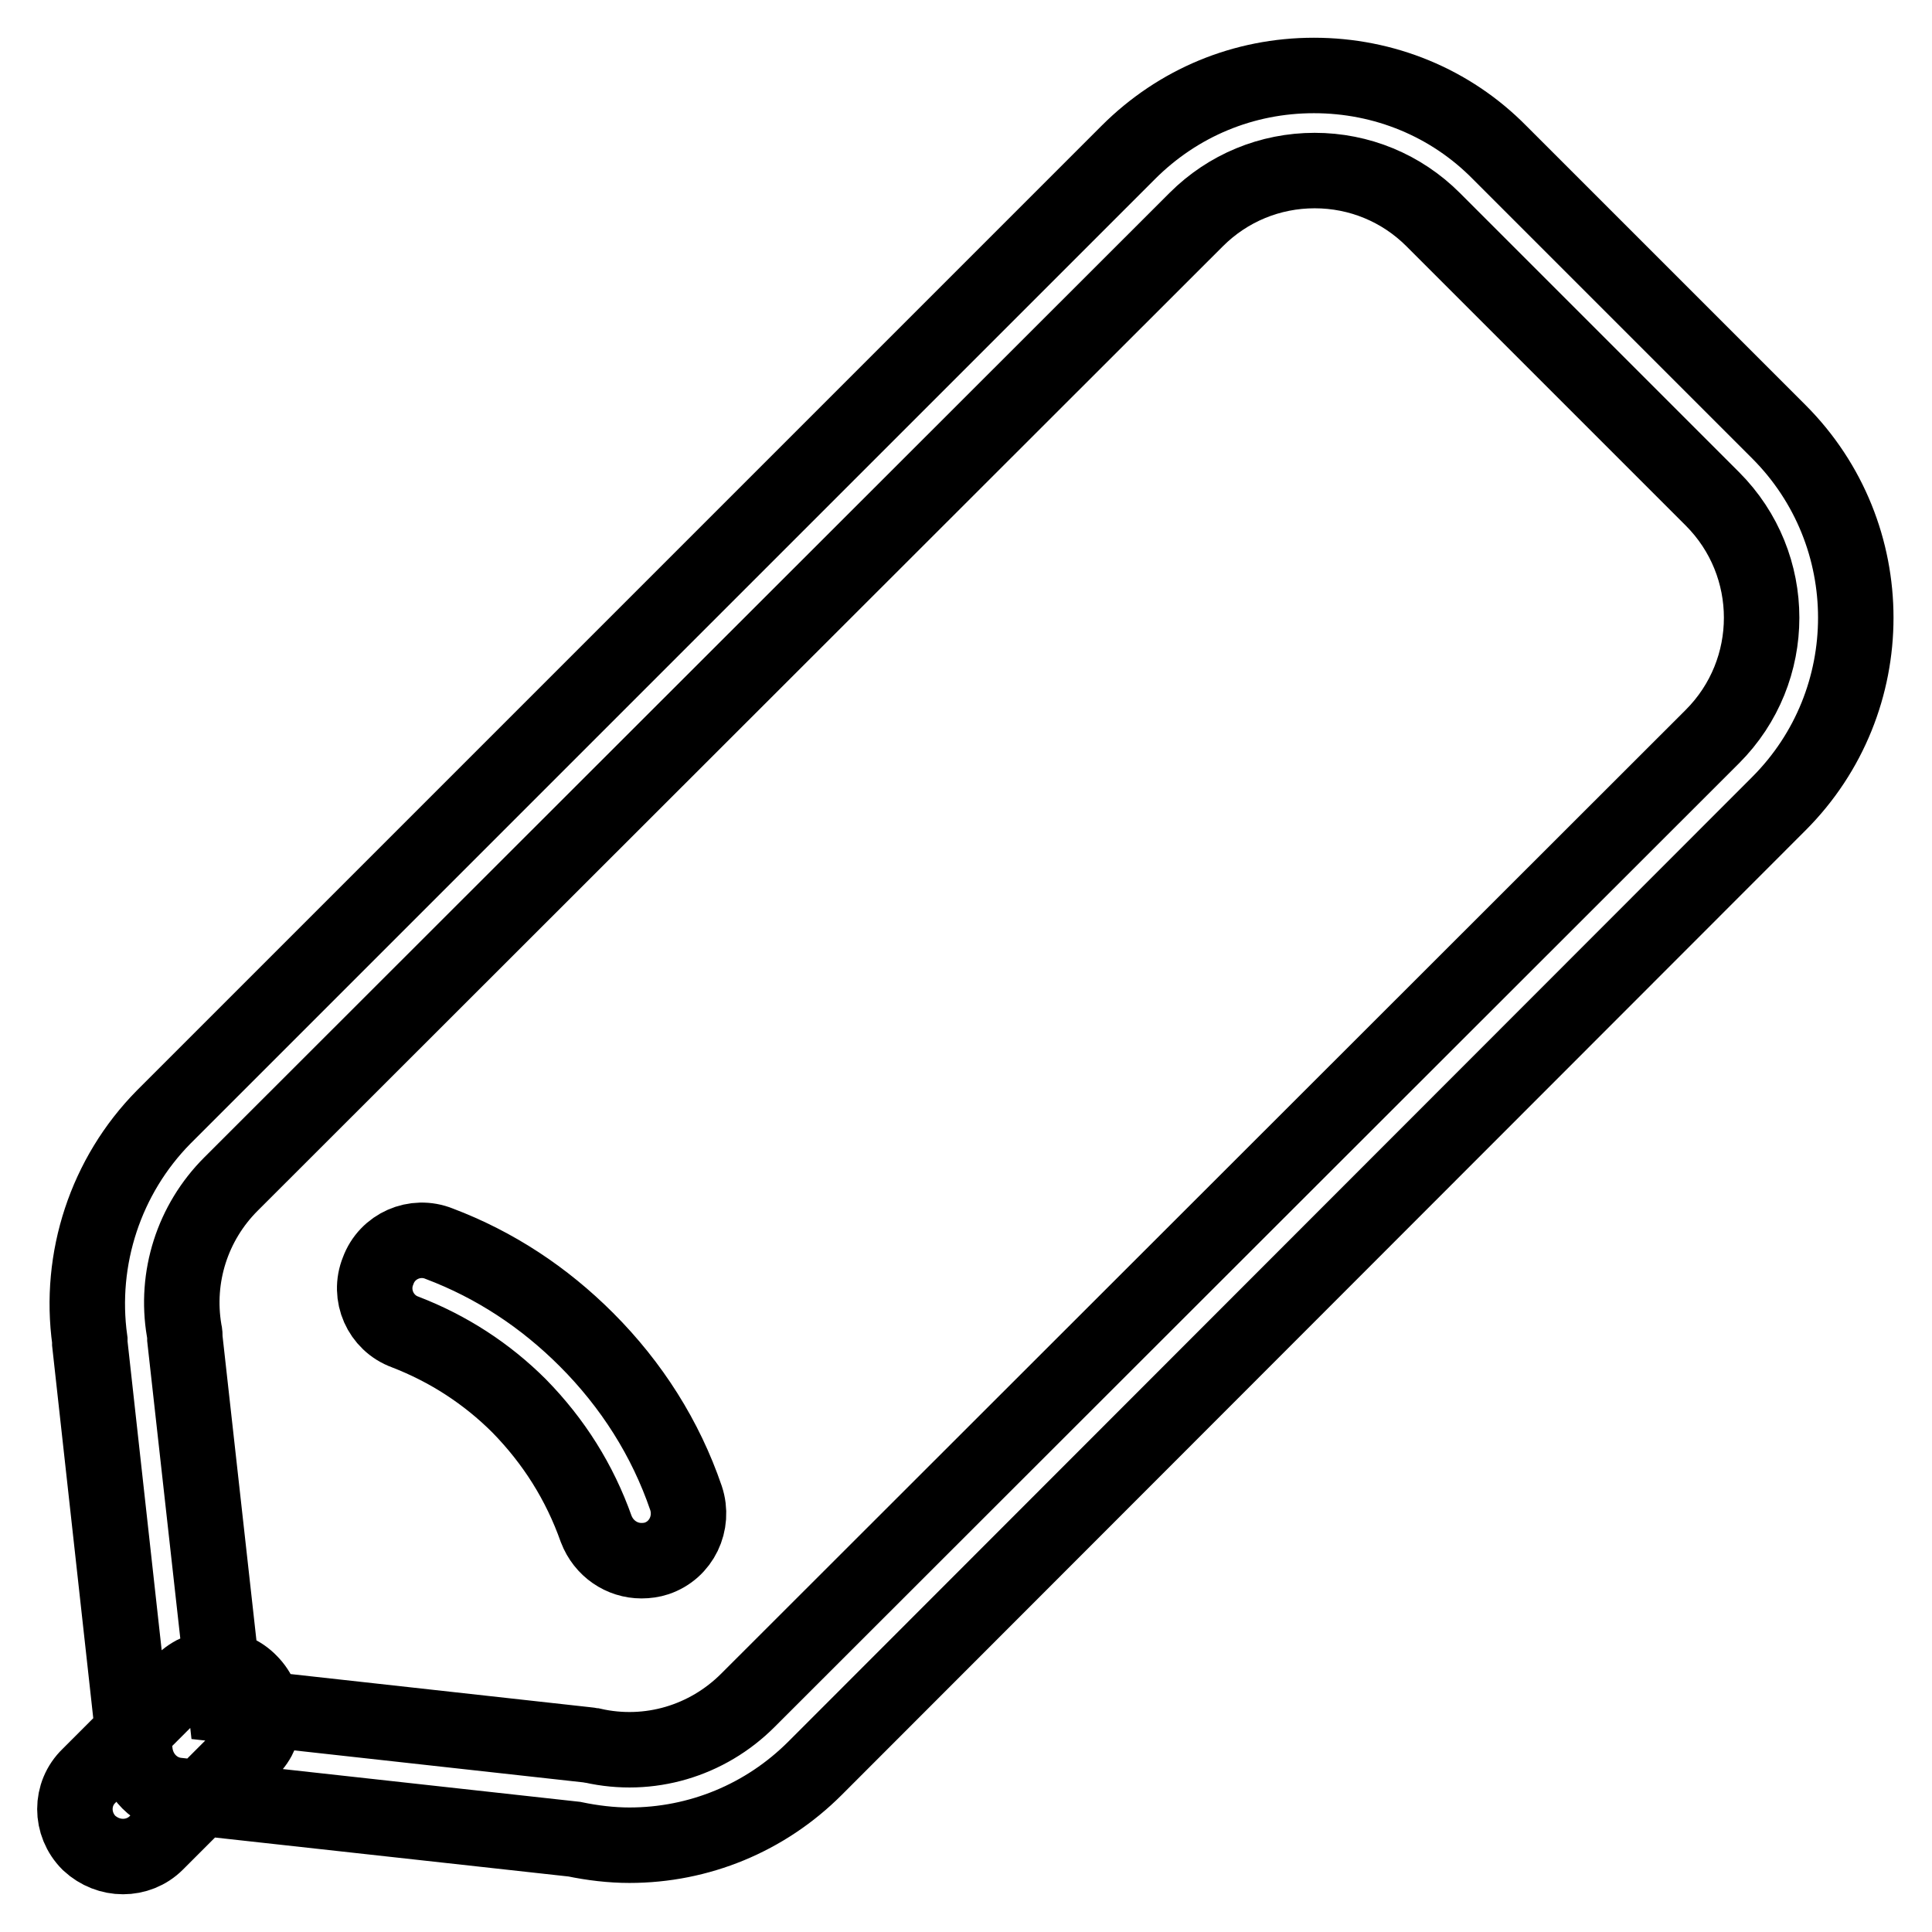
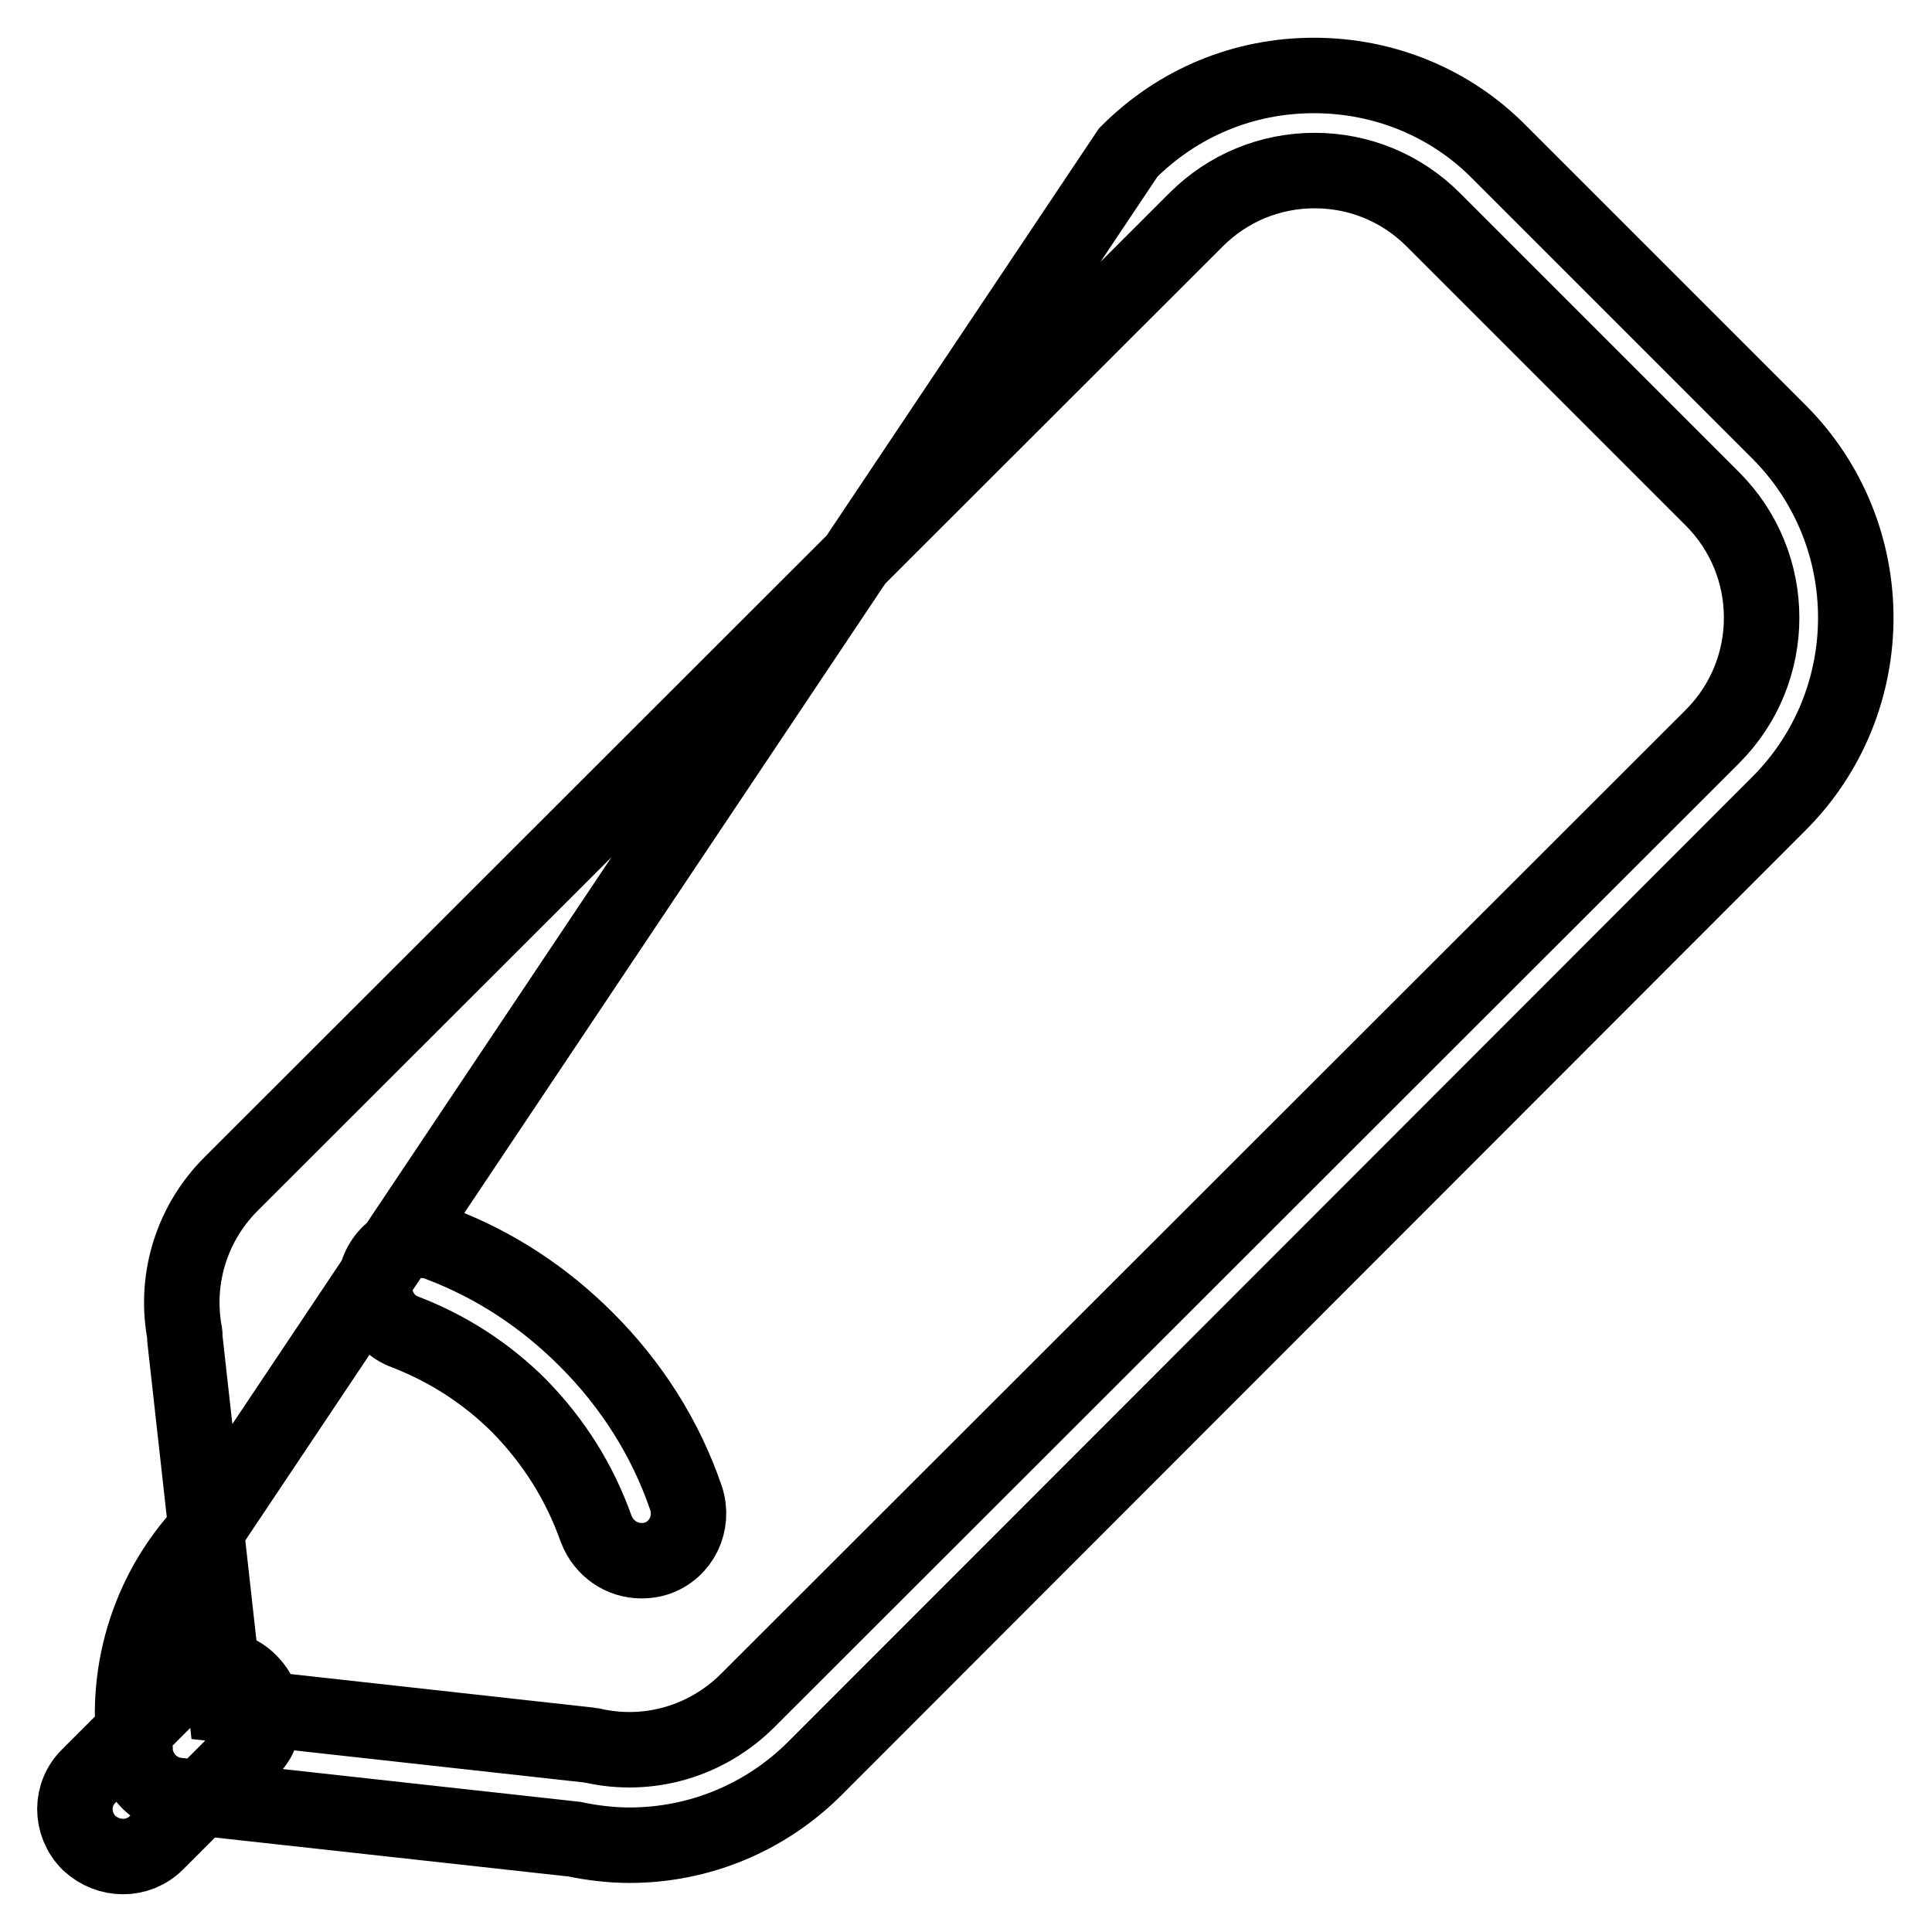
<svg xmlns="http://www.w3.org/2000/svg" version="1.1" x="0px" y="0px" viewBox="0 0 256 256" enable-background="new 0 0 256 256" xml:space="preserve">
  <g>
-     <path stroke-width="10" fill-opacity="0" stroke="#000000" d="M83.4,244.5c-2.4,0-4.9-0.3-7.3-0.8l-52.6-5.8c-2.9-0.3-5.2-2.6-5.6-5.6l-6-54.3c0-0.1,0-0.3,0-0.4 c-1.5-10.8,2.1-21.8,9.8-29.6L149.5,20.2c6.6-6.6,15.3-10.2,24.6-10.2s18.1,3.6,24.6,10.2l37,37c0,0,0,0,0,0 c13.6,13.6,13.6,35.7,0,49.3L108,234.3C101.4,240.9,92.6,244.5,83.4,244.5z M29.9,225.9l47.9,5.3c0.2,0,0.5,0.1,0.7,0.1 c7.5,1.7,15.2-0.6,20.6-6L226.9,97.6c8.7-8.7,8.7-22.8,0-31.5l0,0l-37-37c-4.2-4.2-9.8-6.5-15.7-6.5s-11.5,2.3-15.7,6.5L30.6,156.9 c-5.1,5.1-7.4,12.3-6.2,19.4c0.1,0.4,0.1,0.7,0.1,1.1L29.9,225.9z M85,206.8c-2.6,0-5-1.6-6-4.2c-2.2-6.2-5.6-11.6-10.2-16.3 c-4.3-4.3-9.4-7.6-15.1-9.8c-3.3-1.2-4.9-4.9-3.6-8.1c1.2-3.3,4.9-4.9,8.1-3.6c7.4,2.8,13.9,7.1,19.5,12.7c6,6,10.5,13.1,13.2,21 c1.1,3.3-0.6,6.9-3.9,8C86.4,206.7,85.7,206.8,85,206.8z M16.3,246c-1.6,0-3.2-0.6-4.5-1.8c-2.5-2.5-2.5-6.5,0-8.9l12.4-12.4 c2.5-2.5,6.5-2.5,8.9,0c2.5,2.5,2.5,6.5,0,8.9l-12.4,12.4C19.5,245.4,17.9,246,16.3,246z" />
+     <path stroke-width="10" fill-opacity="0" stroke="#000000" d="M83.4,244.5c-2.4,0-4.9-0.3-7.3-0.8l-52.6-5.8c-2.9-0.3-5.2-2.6-5.6-5.6c0-0.1,0-0.3,0-0.4 c-1.5-10.8,2.1-21.8,9.8-29.6L149.5,20.2c6.6-6.6,15.3-10.2,24.6-10.2s18.1,3.6,24.6,10.2l37,37c0,0,0,0,0,0 c13.6,13.6,13.6,35.7,0,49.3L108,234.3C101.4,240.9,92.6,244.5,83.4,244.5z M29.9,225.9l47.9,5.3c0.2,0,0.5,0.1,0.7,0.1 c7.5,1.7,15.2-0.6,20.6-6L226.9,97.6c8.7-8.7,8.7-22.8,0-31.5l0,0l-37-37c-4.2-4.2-9.8-6.5-15.7-6.5s-11.5,2.3-15.7,6.5L30.6,156.9 c-5.1,5.1-7.4,12.3-6.2,19.4c0.1,0.4,0.1,0.7,0.1,1.1L29.9,225.9z M85,206.8c-2.6,0-5-1.6-6-4.2c-2.2-6.2-5.6-11.6-10.2-16.3 c-4.3-4.3-9.4-7.6-15.1-9.8c-3.3-1.2-4.9-4.9-3.6-8.1c1.2-3.3,4.9-4.9,8.1-3.6c7.4,2.8,13.9,7.1,19.5,12.7c6,6,10.5,13.1,13.2,21 c1.1,3.3-0.6,6.9-3.9,8C86.4,206.7,85.7,206.8,85,206.8z M16.3,246c-1.6,0-3.2-0.6-4.5-1.8c-2.5-2.5-2.5-6.5,0-8.9l12.4-12.4 c2.5-2.5,6.5-2.5,8.9,0c2.5,2.5,2.5,6.5,0,8.9l-12.4,12.4C19.5,245.4,17.9,246,16.3,246z" />
  </g>
</svg>